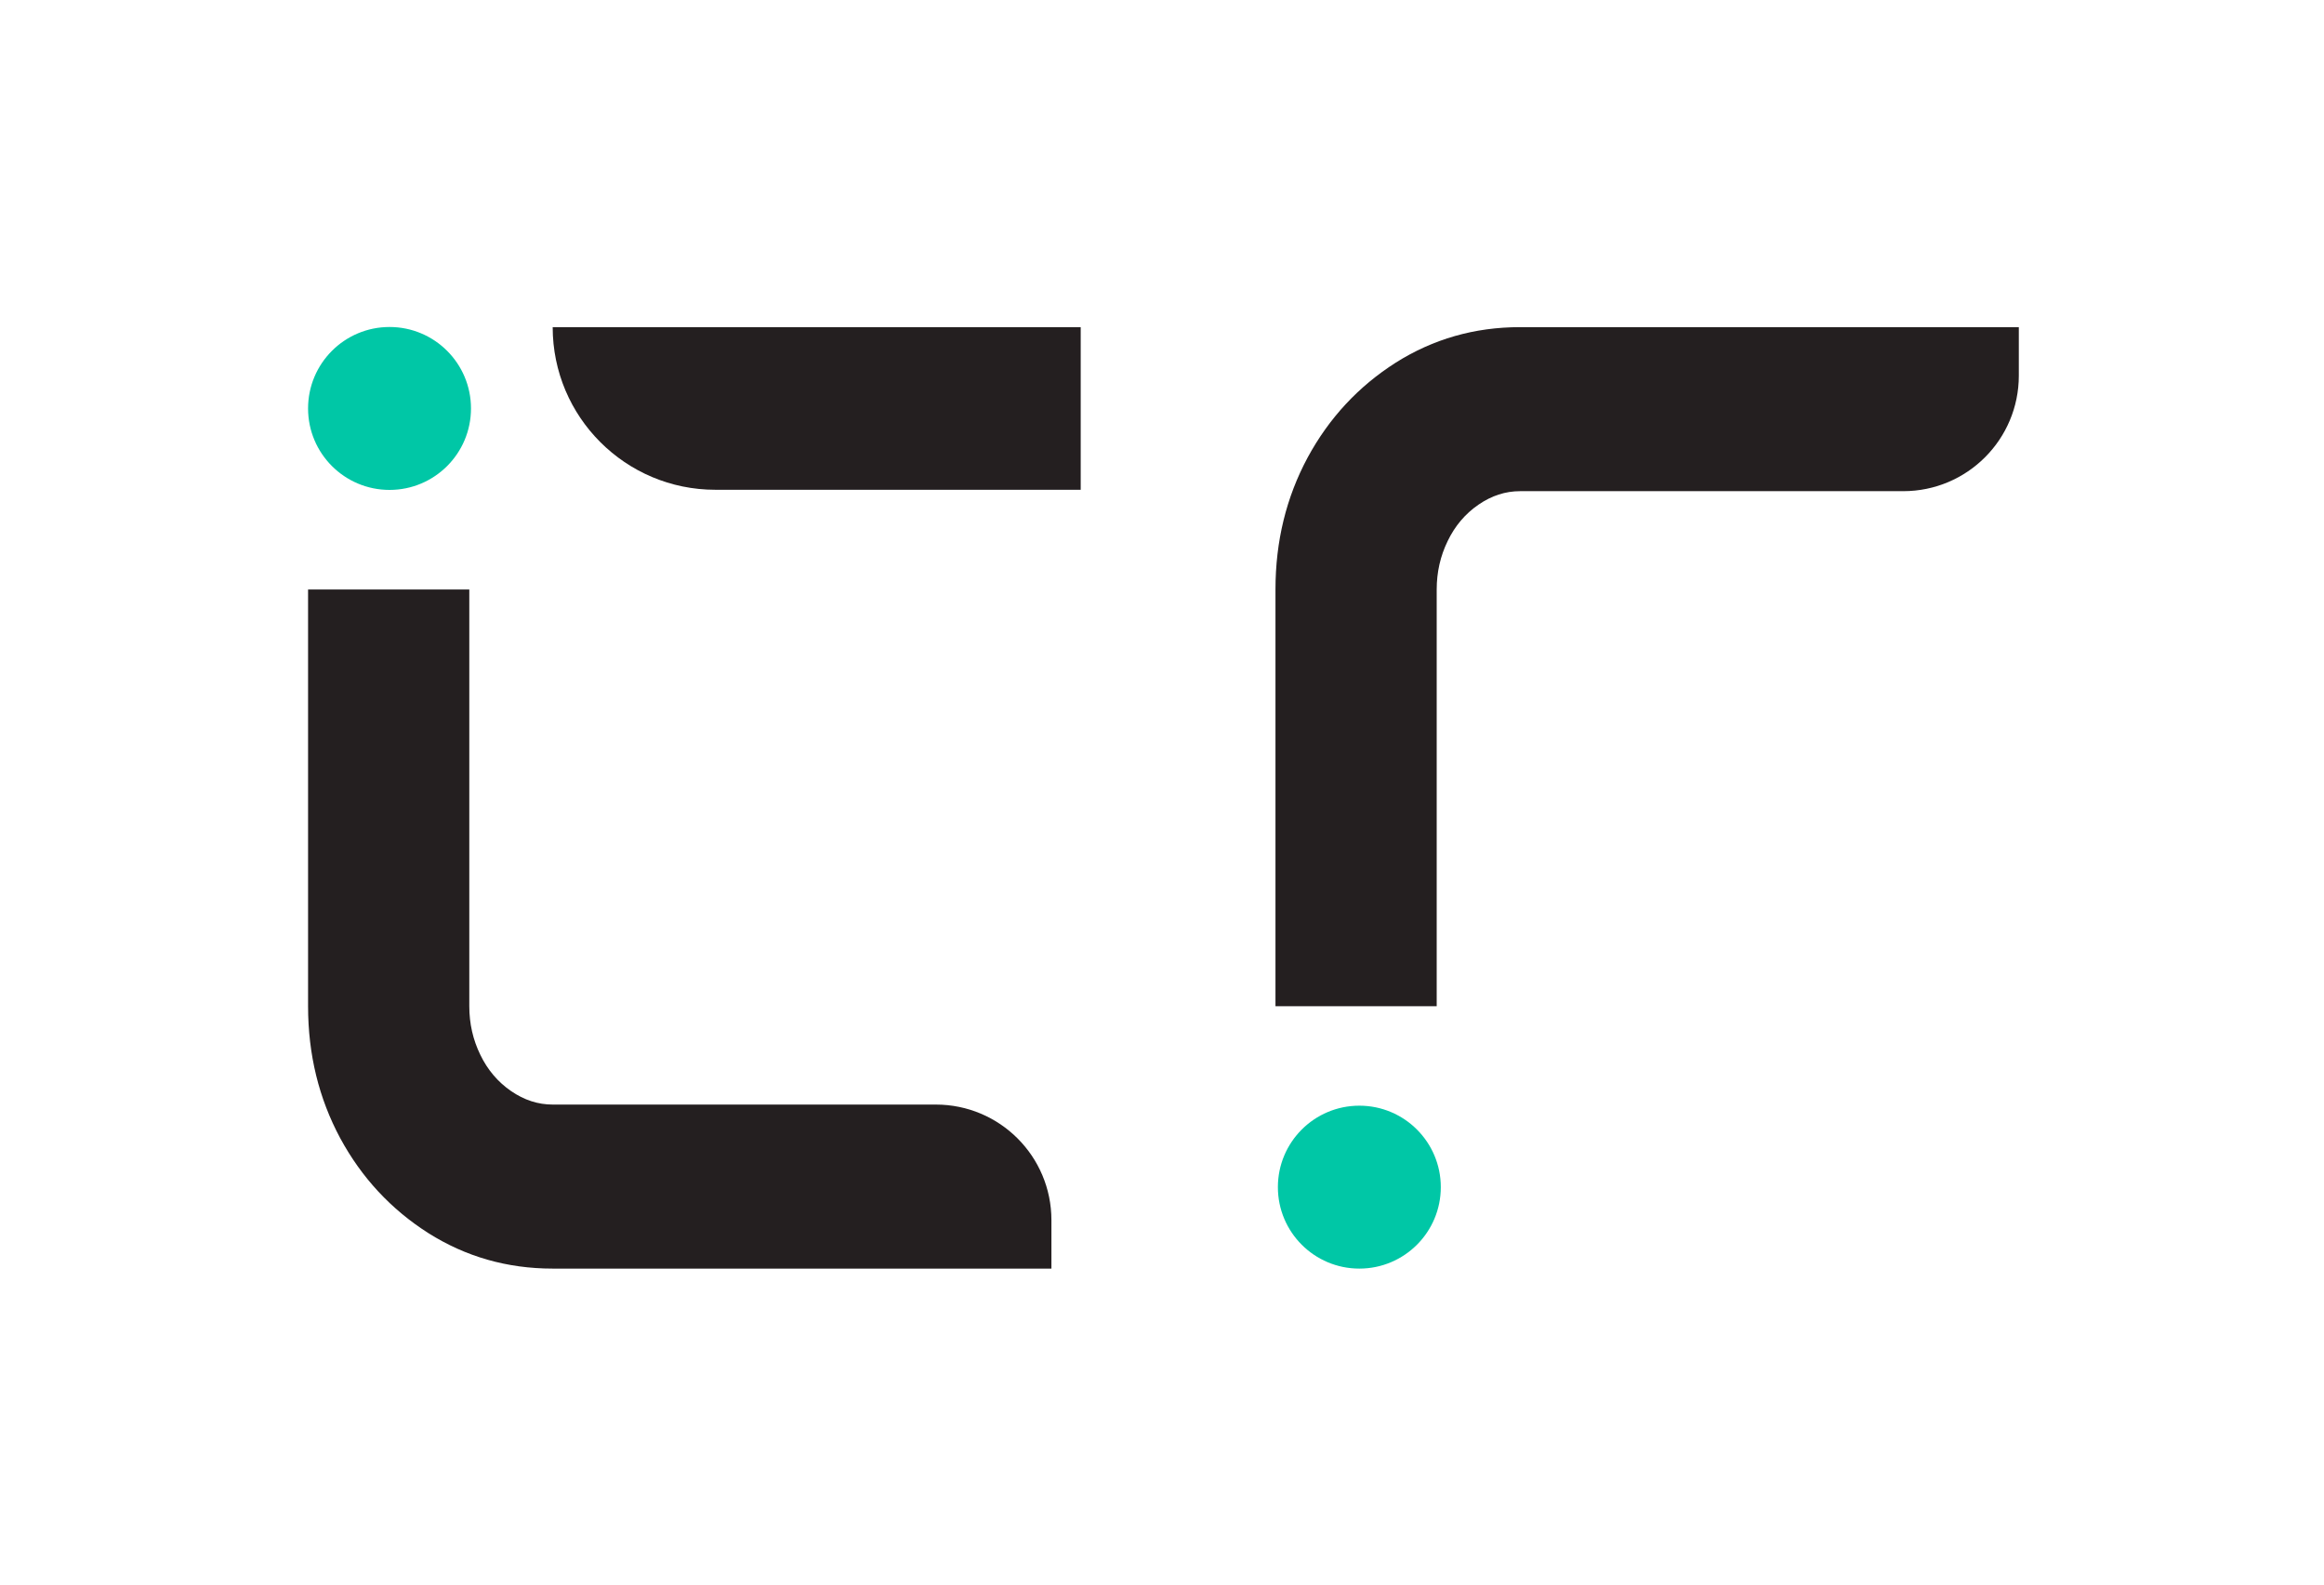
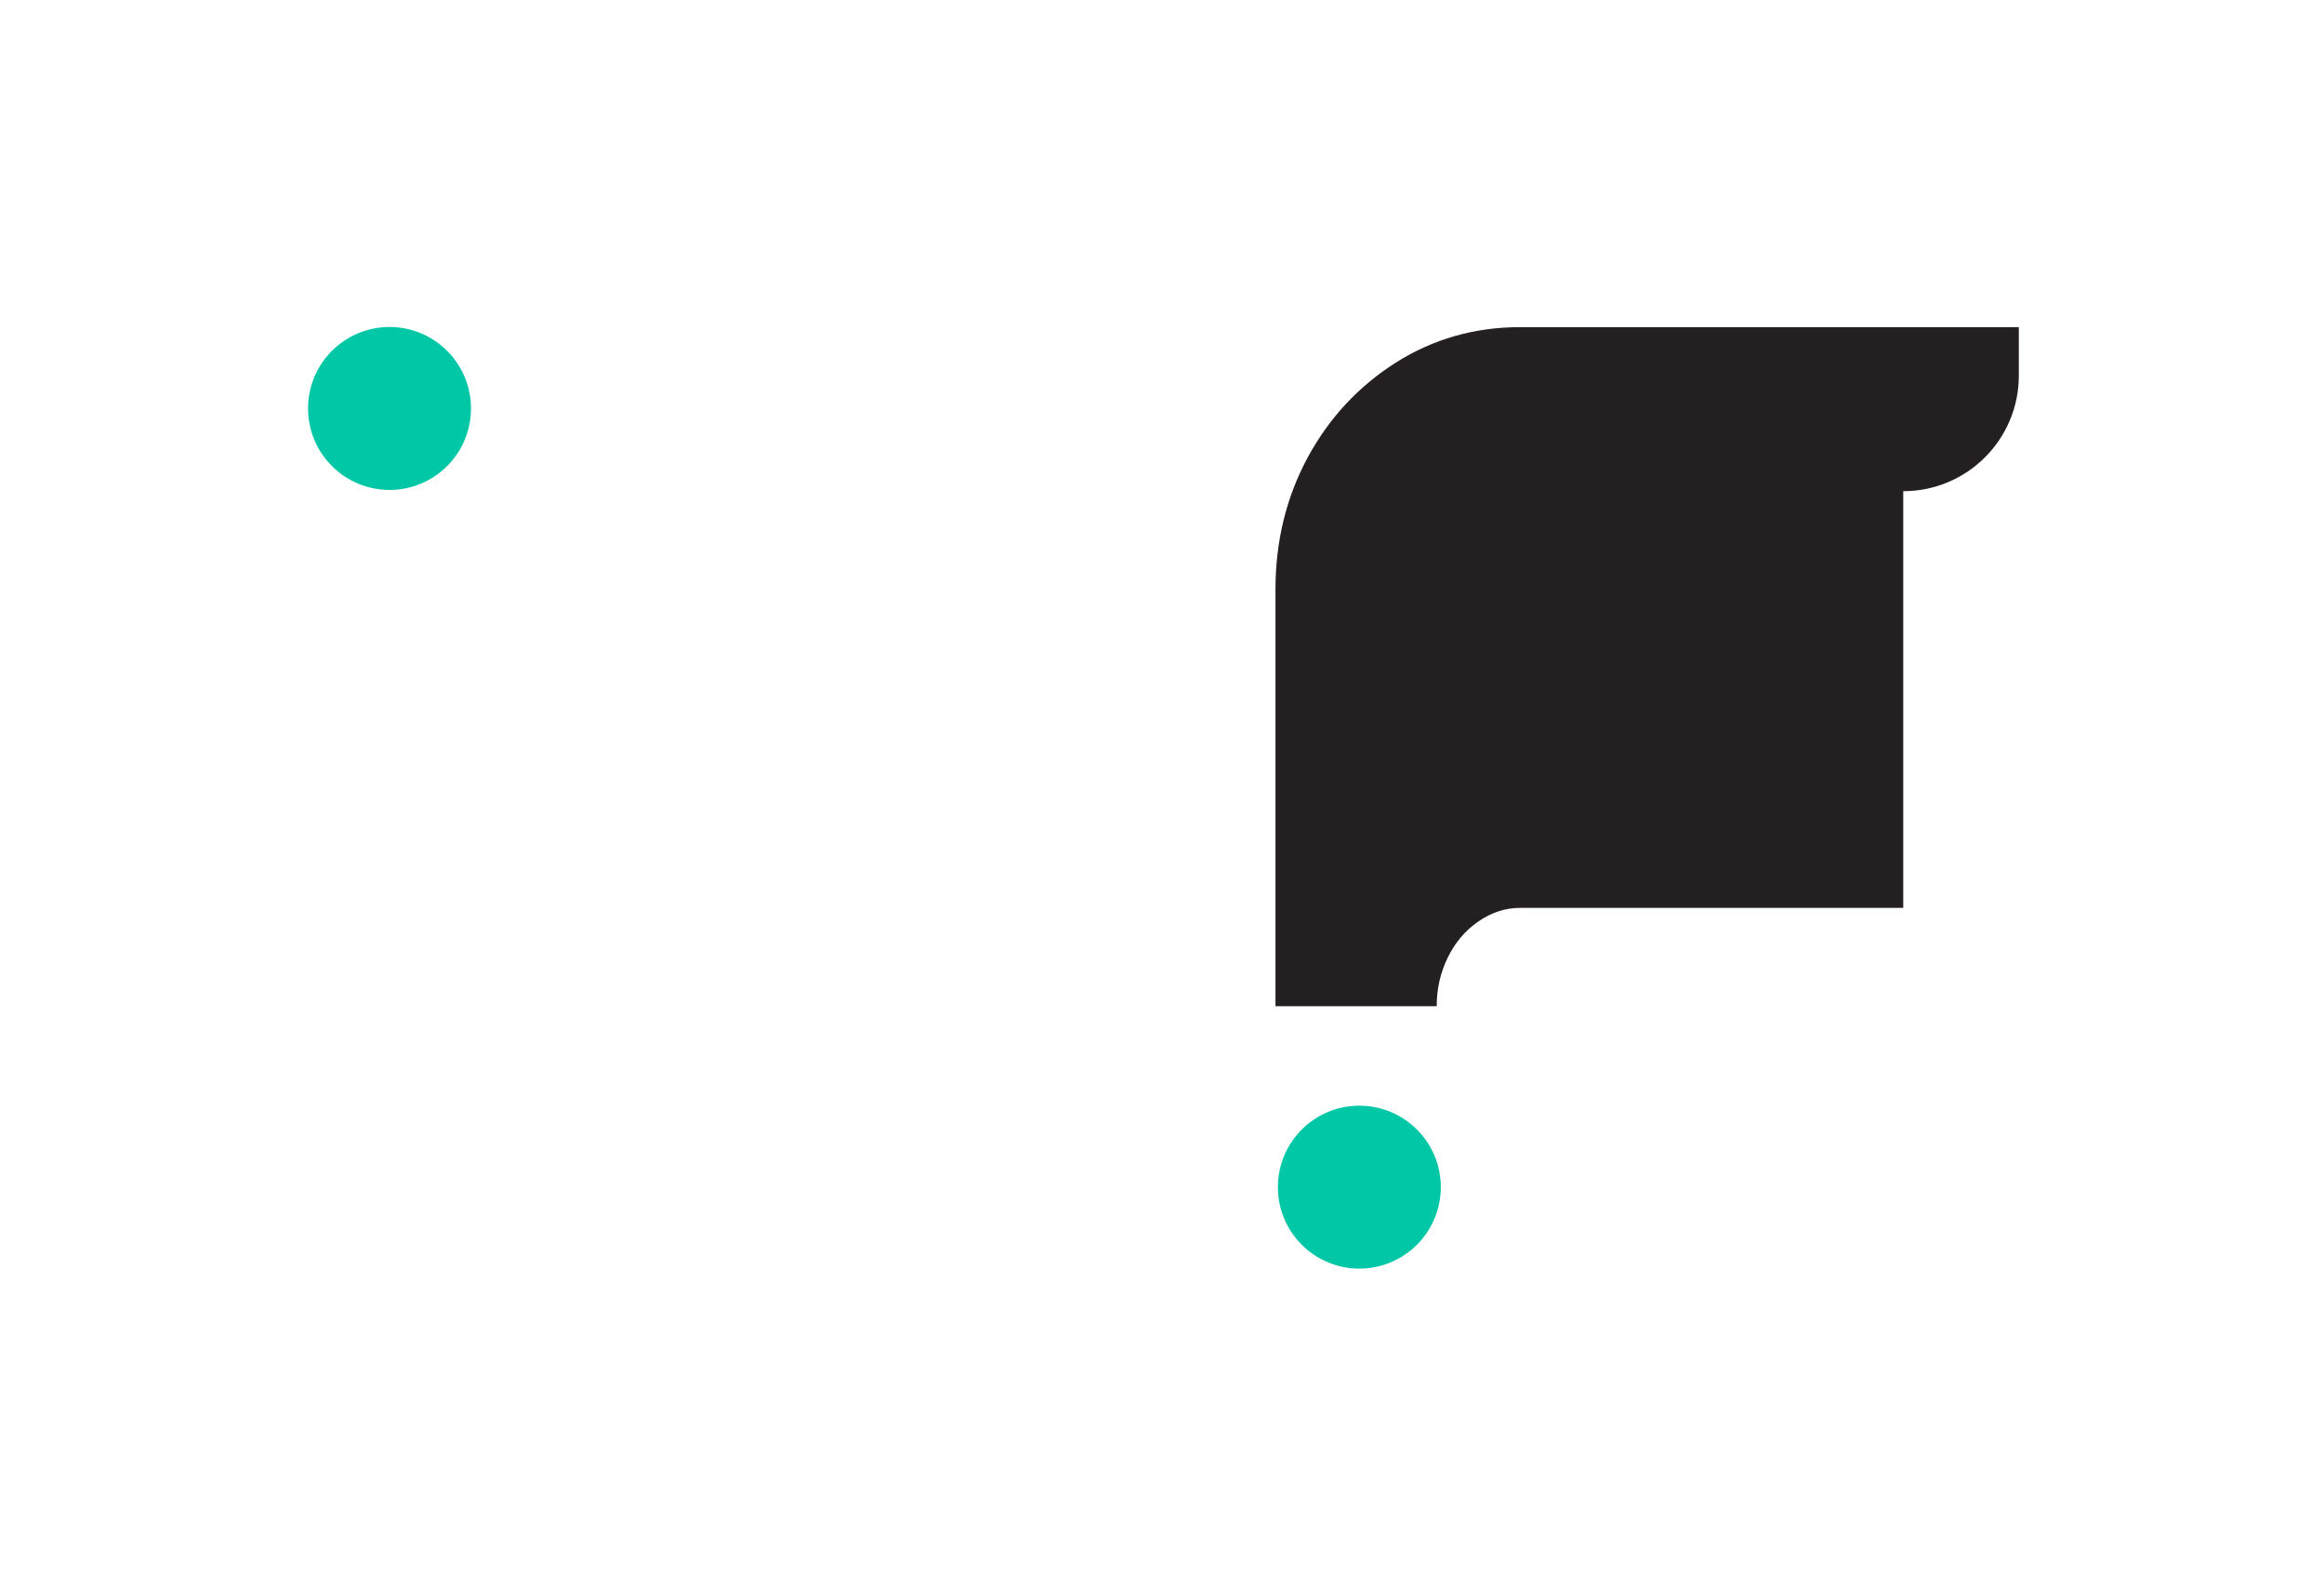
<svg xmlns="http://www.w3.org/2000/svg" version="1.1" width="481.59" height="328.38">
  <svg id="SvgjsSvg1000" data-name="Layer 1" viewBox="0 0 481.59 328.38">
    <defs>
      <style>
      .cls-1 {
        fill: #00c7a6;
      }

      .cls-1, .cls-2 {
        stroke-width: 0px;
      }

      .cls-2 {
        fill: #241f20;
      }
    </style>
    </defs>
-     <path class="cls-2" d="M97.25,122.16v86.35c0,3.59.76,6.95,2.28,10.06,1.5,3.11,3.62,5.62,6.36,7.51,2.74,1.89,5.62,2.81,8.64,2.81h79.4c13.23,0,23.95,10.72,23.95,23.95v10.04h-103.35c-9.45,0-18.02-2.47-25.76-7.35-7.74-4.93-13.83-11.48-18.27-19.68-4.42-8.23-6.66-17.33-6.66-27.34v-86.35M223.95,101.49h-75.72c-18.61,0-33.7-15.09-33.7-33.7h0s109.42,0,109.42,0" />
    <circle class="cls-1" cx="281.69" cy="246" r="16.88" />
    <circle class="cls-1" cx="80.72" cy="84.64" r="16.88" />
-     <path class="cls-2" d="M394.4,101.78c13.23,0,23.95-10.72,23.95-23.95v-10.04h-103.35c-9.45,0-18.02,2.47-25.76,7.35-7.74,4.93-13.83,11.48-18.27,19.68-4.42,8.23-6.66,17.33-6.66,27.34v86.35h33.41v-86.35c0-3.59.76-6.95,2.28-10.06,1.5-3.11,3.62-5.62,6.36-7.51,2.74-1.89,5.62-2.81,8.64-2.81h79.4Z" />
+     <path class="cls-2" d="M394.4,101.78c13.23,0,23.95-10.72,23.95-23.95v-10.04h-103.35c-9.45,0-18.02,2.47-25.76,7.35-7.74,4.93-13.83,11.48-18.27,19.68-4.42,8.23-6.66,17.33-6.66,27.34v86.35h33.41c0-3.59.76-6.95,2.28-10.06,1.5-3.11,3.62-5.62,6.36-7.51,2.74-1.89,5.62-2.81,8.64-2.81h79.4Z" />
  </svg>
  <style>@media (prefers-color-scheme: light) { :root { filter: none; } }
</style>
</svg>